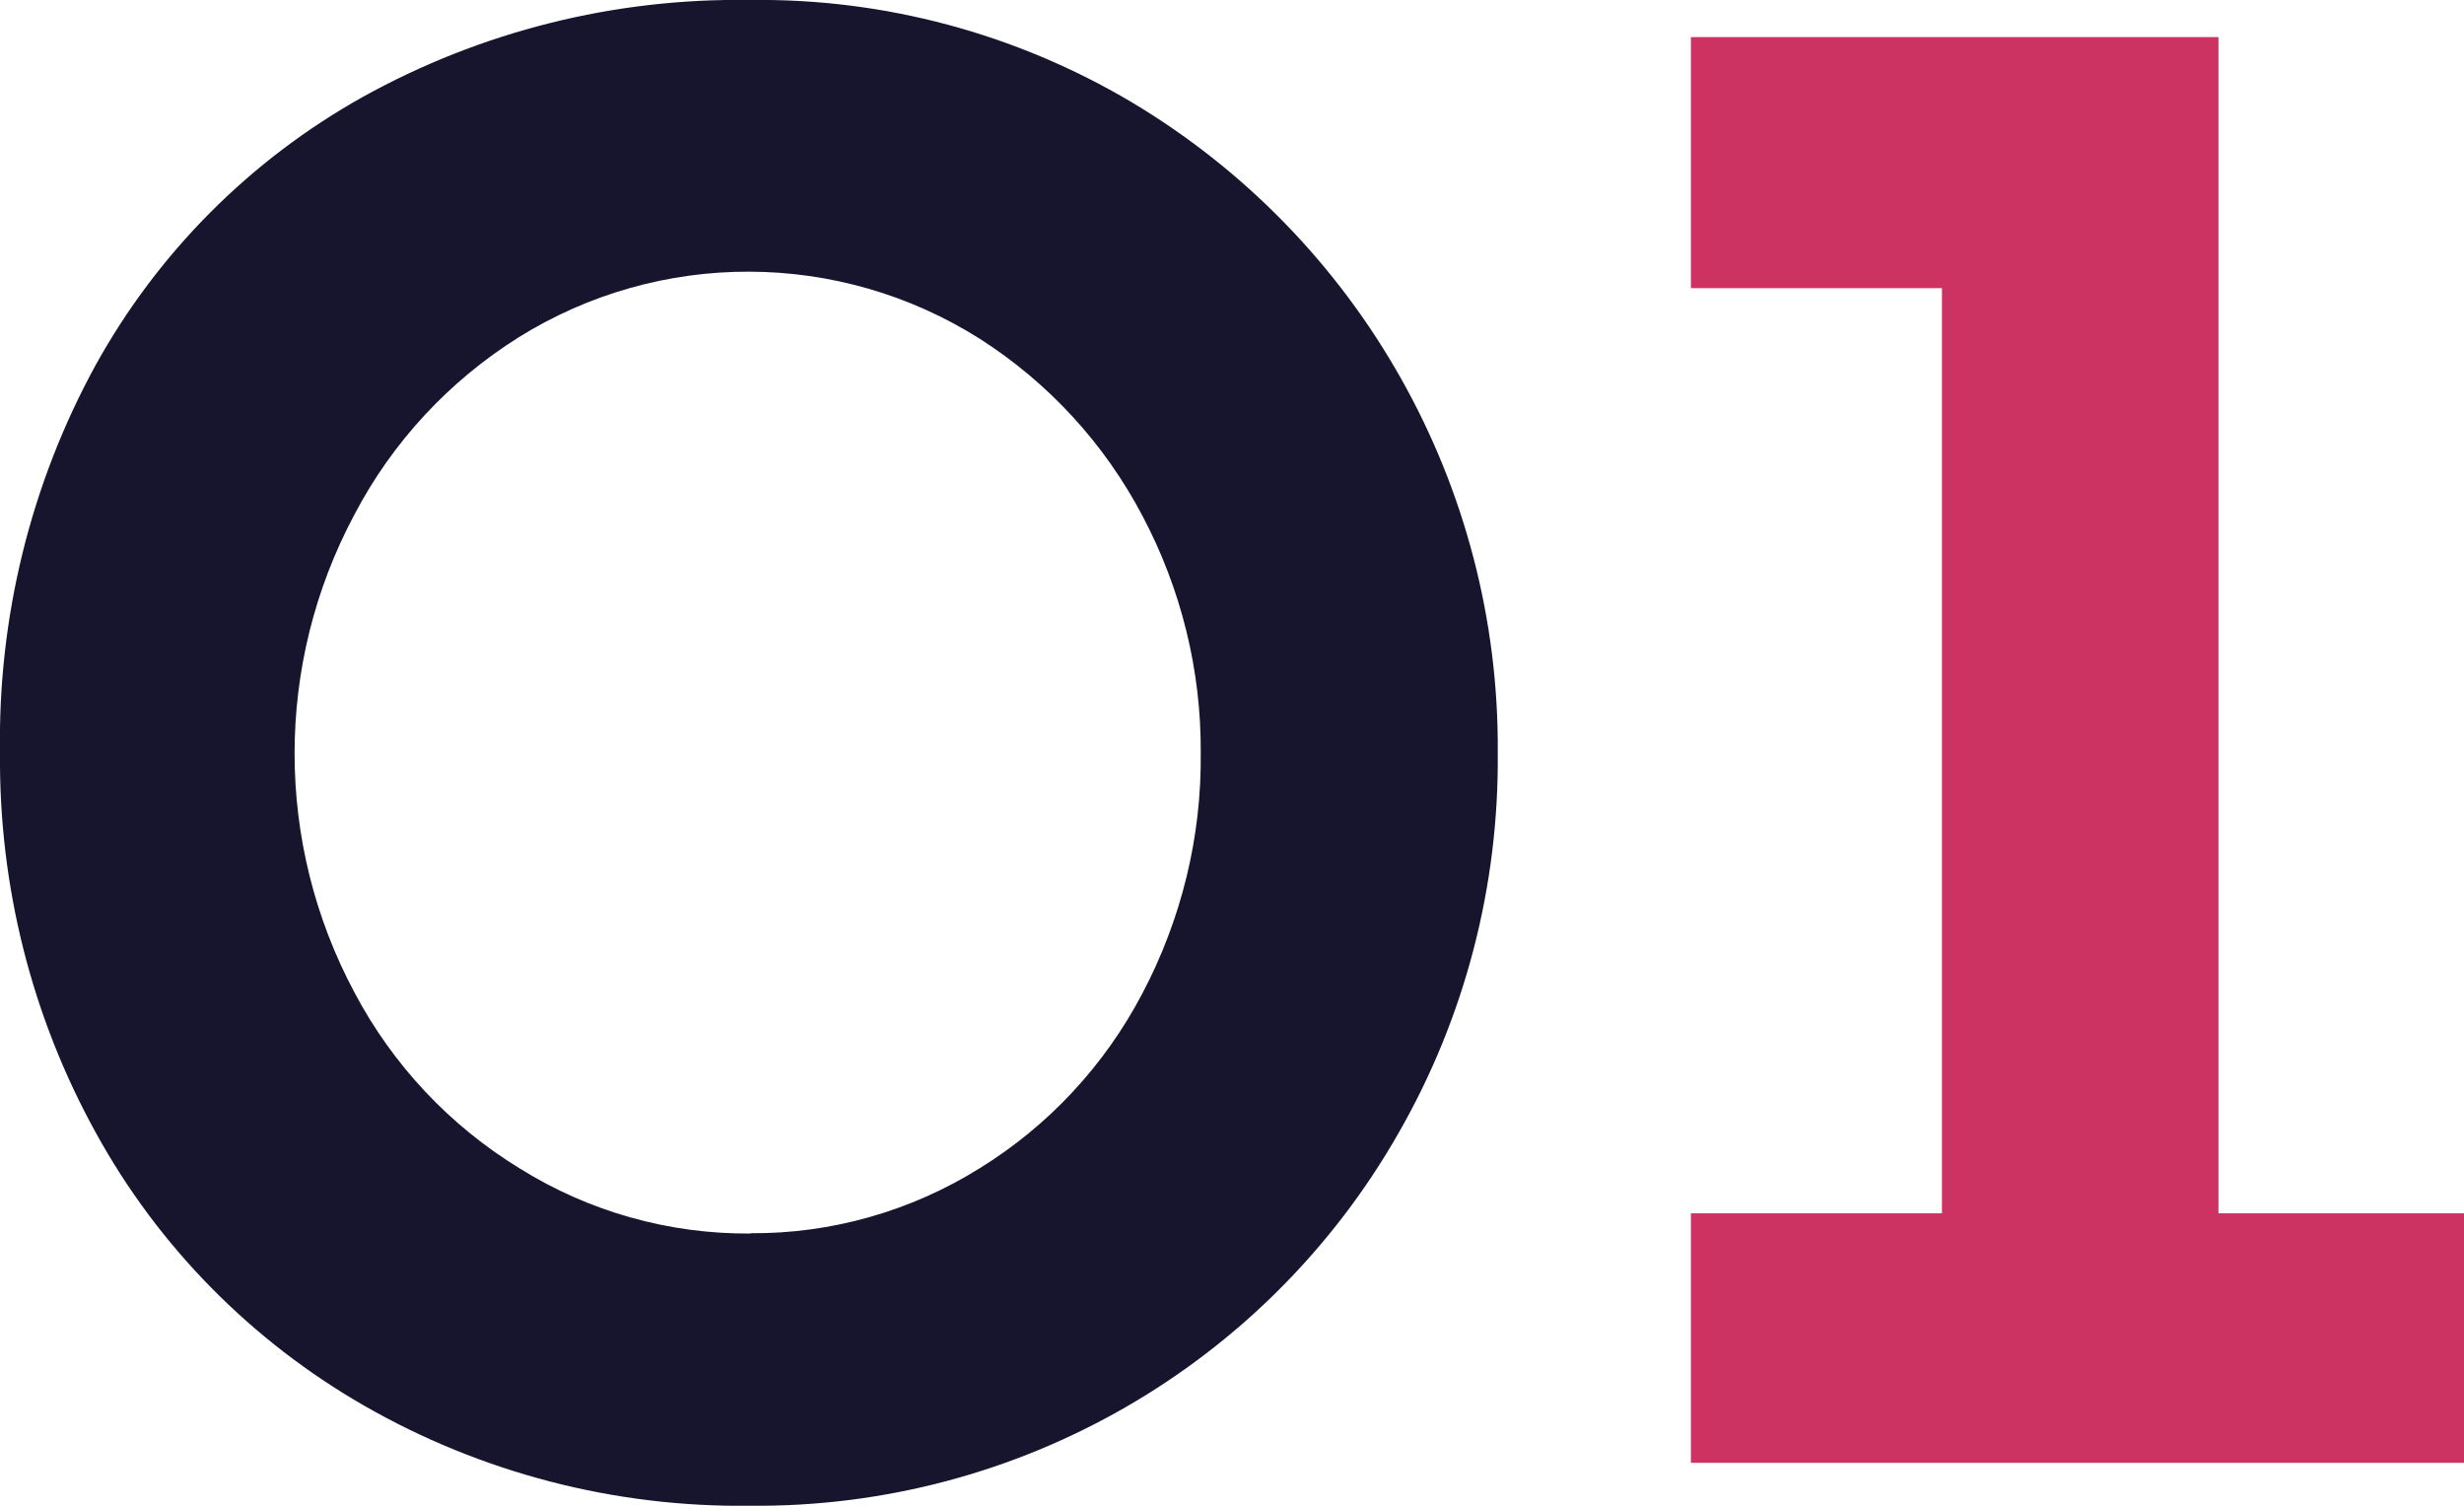
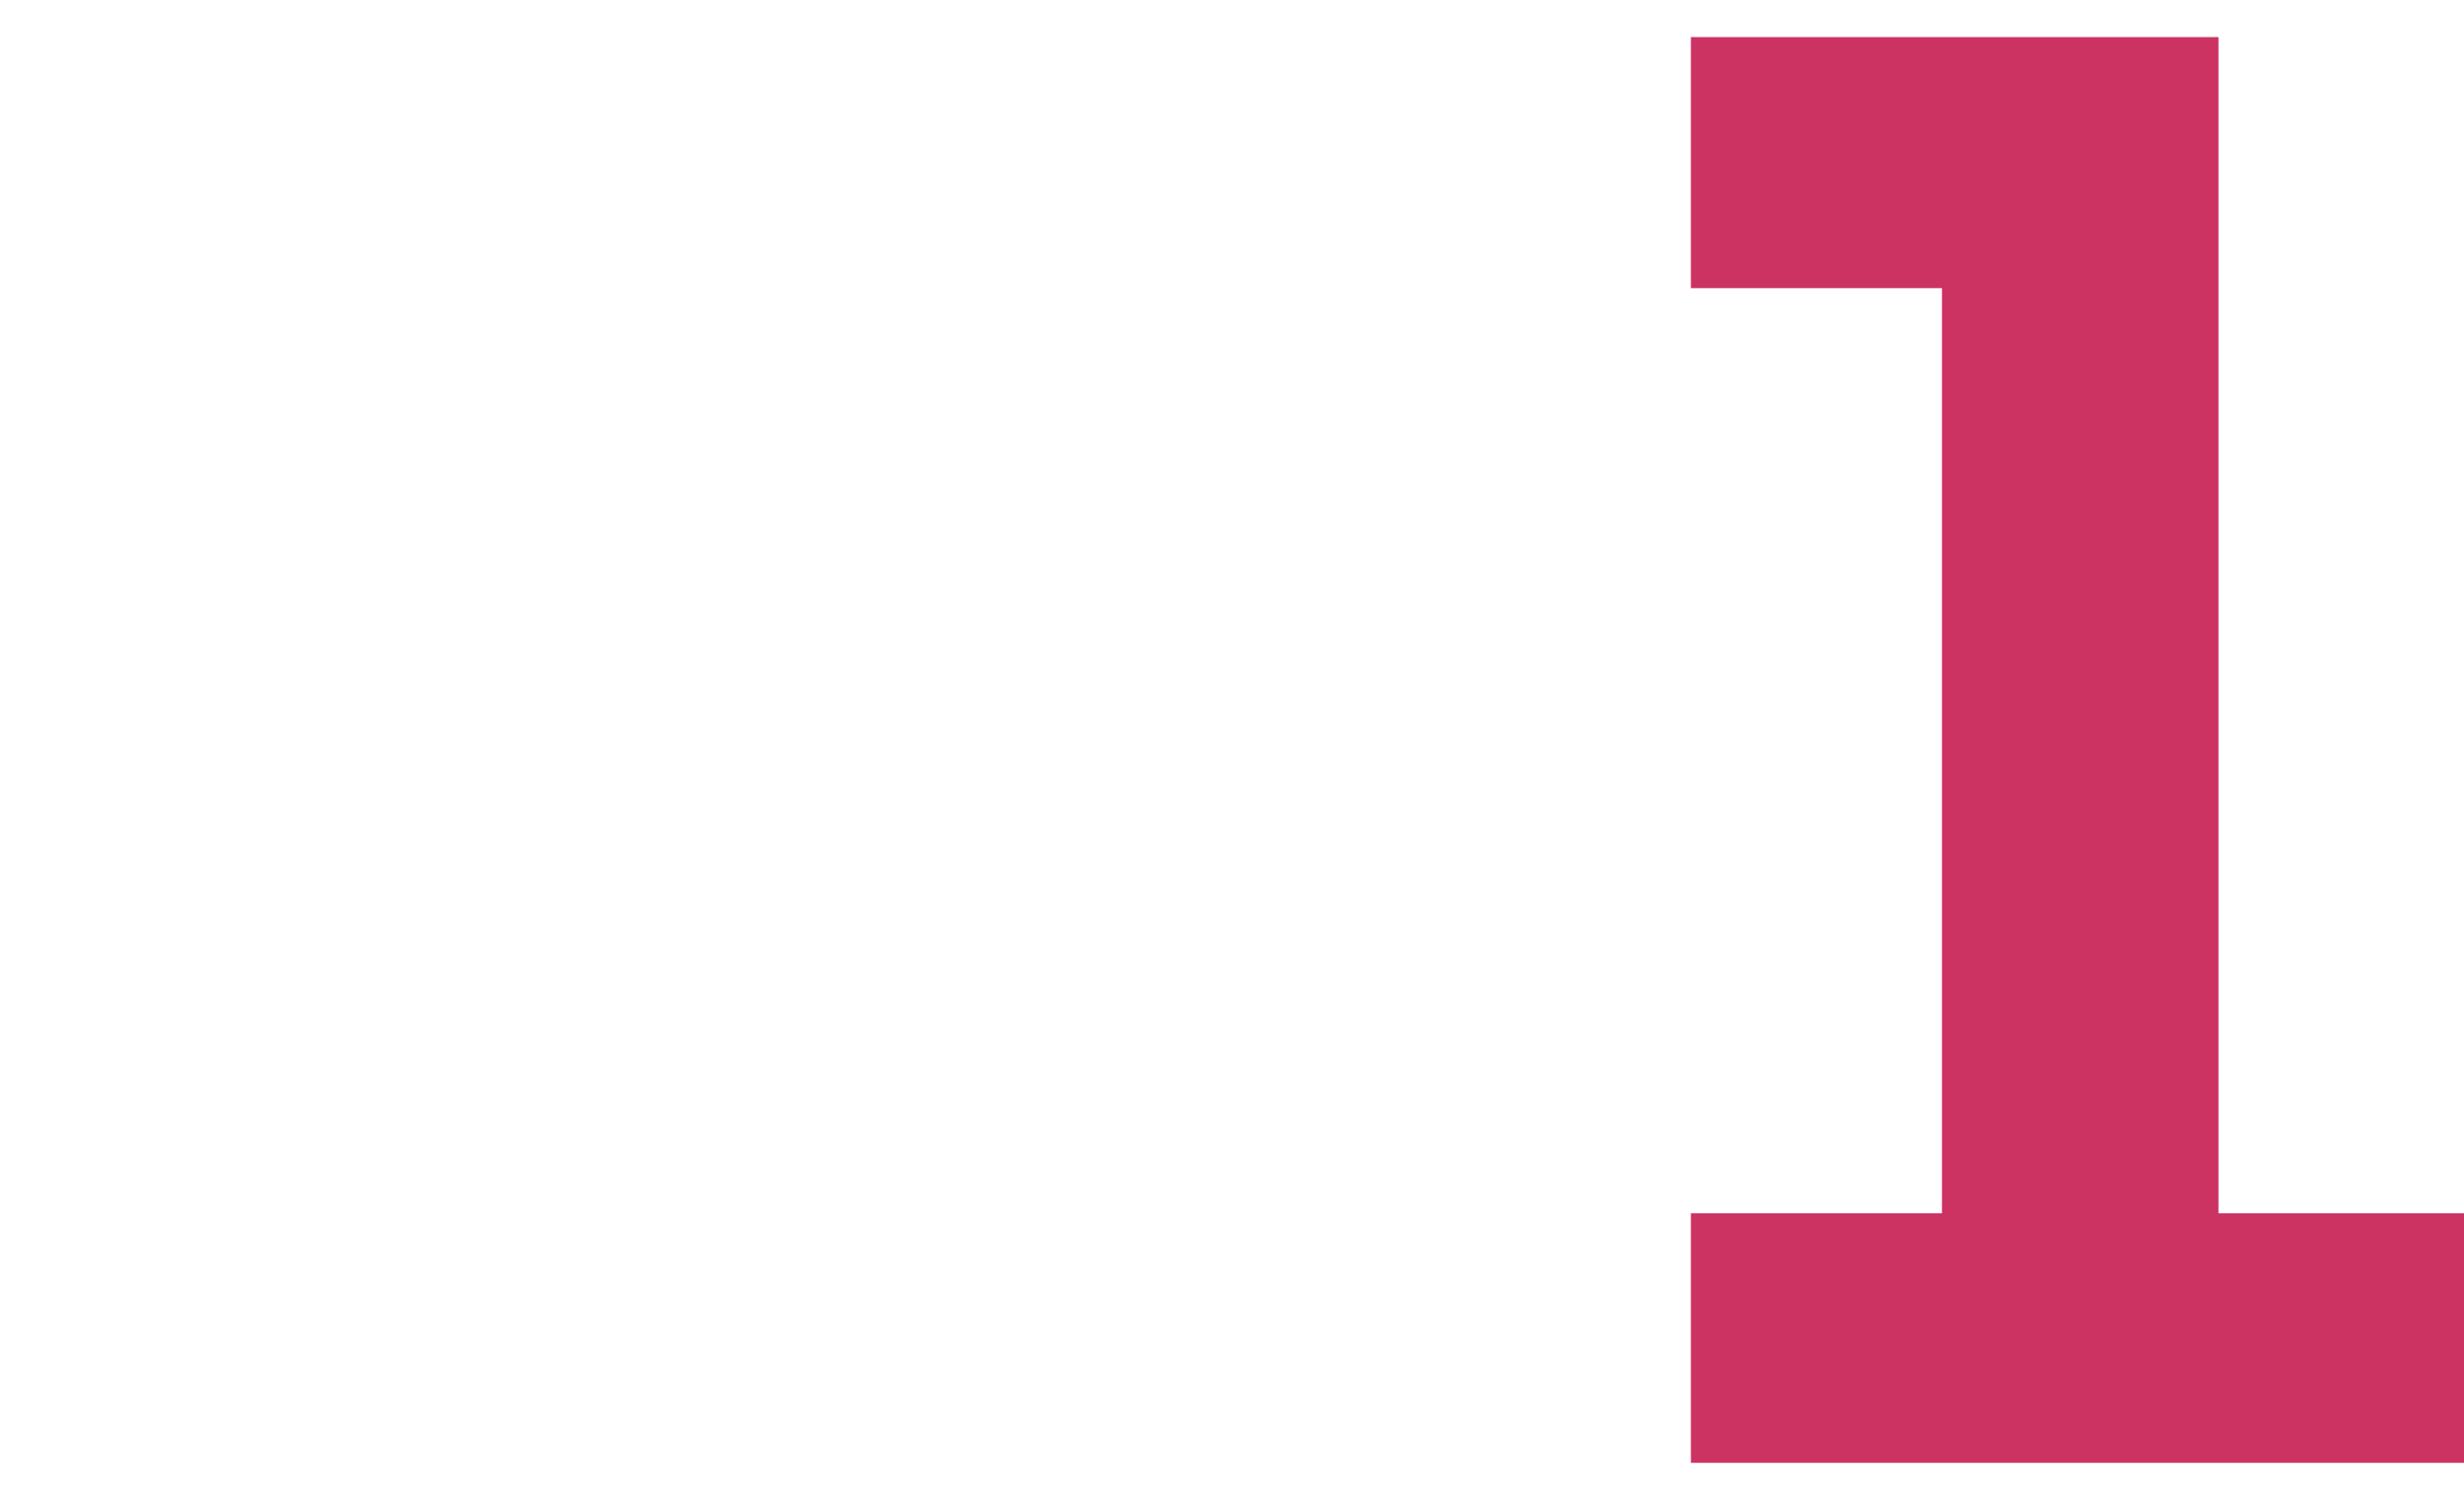
<svg xmlns="http://www.w3.org/2000/svg" id="Layer_2" viewBox="0 0 80.38 49.12">
  <defs>
    <style>.cls-1{fill:#cc3362;}.cls-2{fill:#17152e;}</style>
  </defs>
  <g id="Layer_1-2">
    <g id="Group_30">
      <g id="Group_24">
        <g id="Group_5">
-           <path id="Path_8" class="cls-2" d="M48.86,24.56c.04,4.34-1.07,8.62-3.23,12.39-4.32,7.59-12.42,12.25-21.15,12.17-4.42,.06-8.78-1.07-12.61-3.27-3.67-2.11-6.7-5.18-8.74-8.89C1.03,33.16-.04,28.89,0,24.56c-.07-4.42,1-8.78,3.12-12.65,2.03-3.67,5.04-6.69,8.7-8.74C15.69,1.02,20.05-.07,24.47,0c4.37-.06,8.68,1.1,12.44,3.33,7.46,4.45,12.01,12.53,11.95,21.22Zm-24.38,15.67c2.64,.02,5.24-.72,7.48-2.12,2.25-1.39,4.08-3.36,5.31-5.71,1.27-2.41,1.93-5.1,1.9-7.83,.02-2.7-.64-5.36-1.9-7.74-1.24-2.36-3.07-4.35-5.31-5.78-4.59-2.9-10.44-2.92-15.05-.04-2.26,1.42-4.11,3.41-5.35,5.78-2.6,4.87-2.6,10.71,0,15.58,1.25,2.37,3.11,4.35,5.4,5.75,2.26,1.41,4.87,2.14,7.53,2.12Z" />
          <g id="Group_4">
            <path id="Subtraction_1" class="cls-1" d="M80.38,47.72h-25.22v-8.14h8.19V9.4h-8.19V1.21h17.21V39.58h8.01v8.14h0Z" />
          </g>
        </g>
      </g>
    </g>
  </g>
</svg>